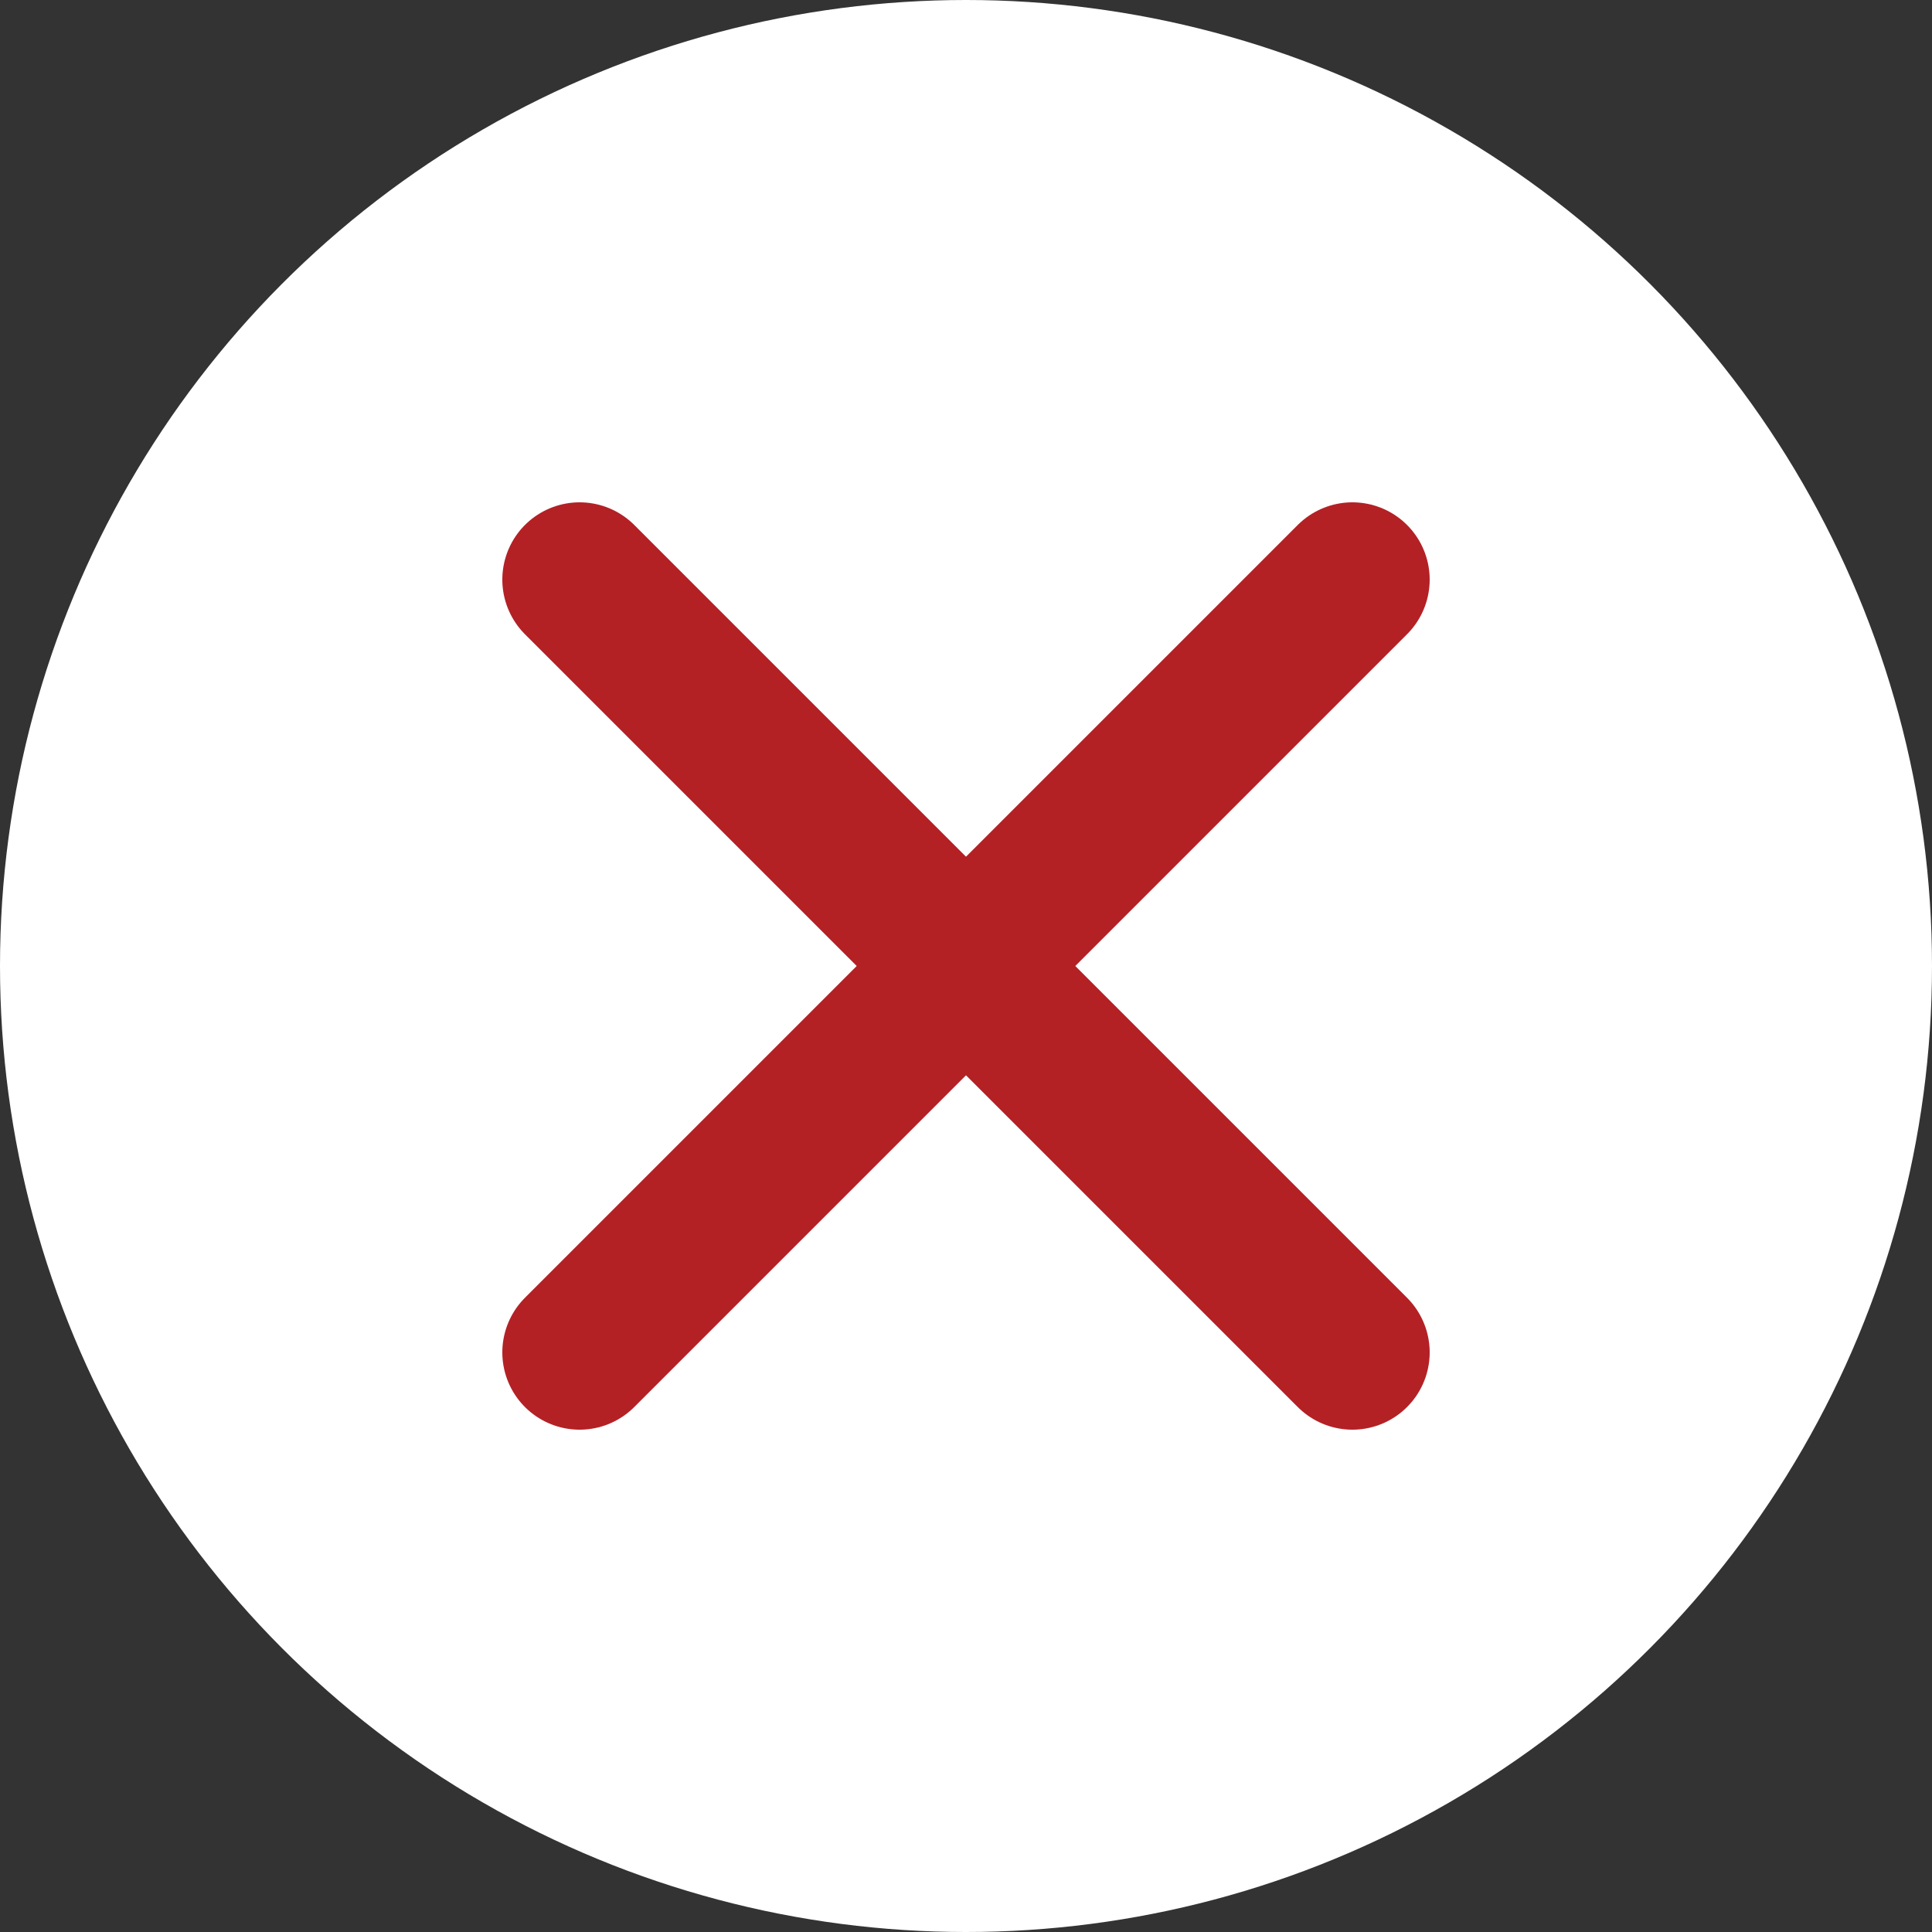
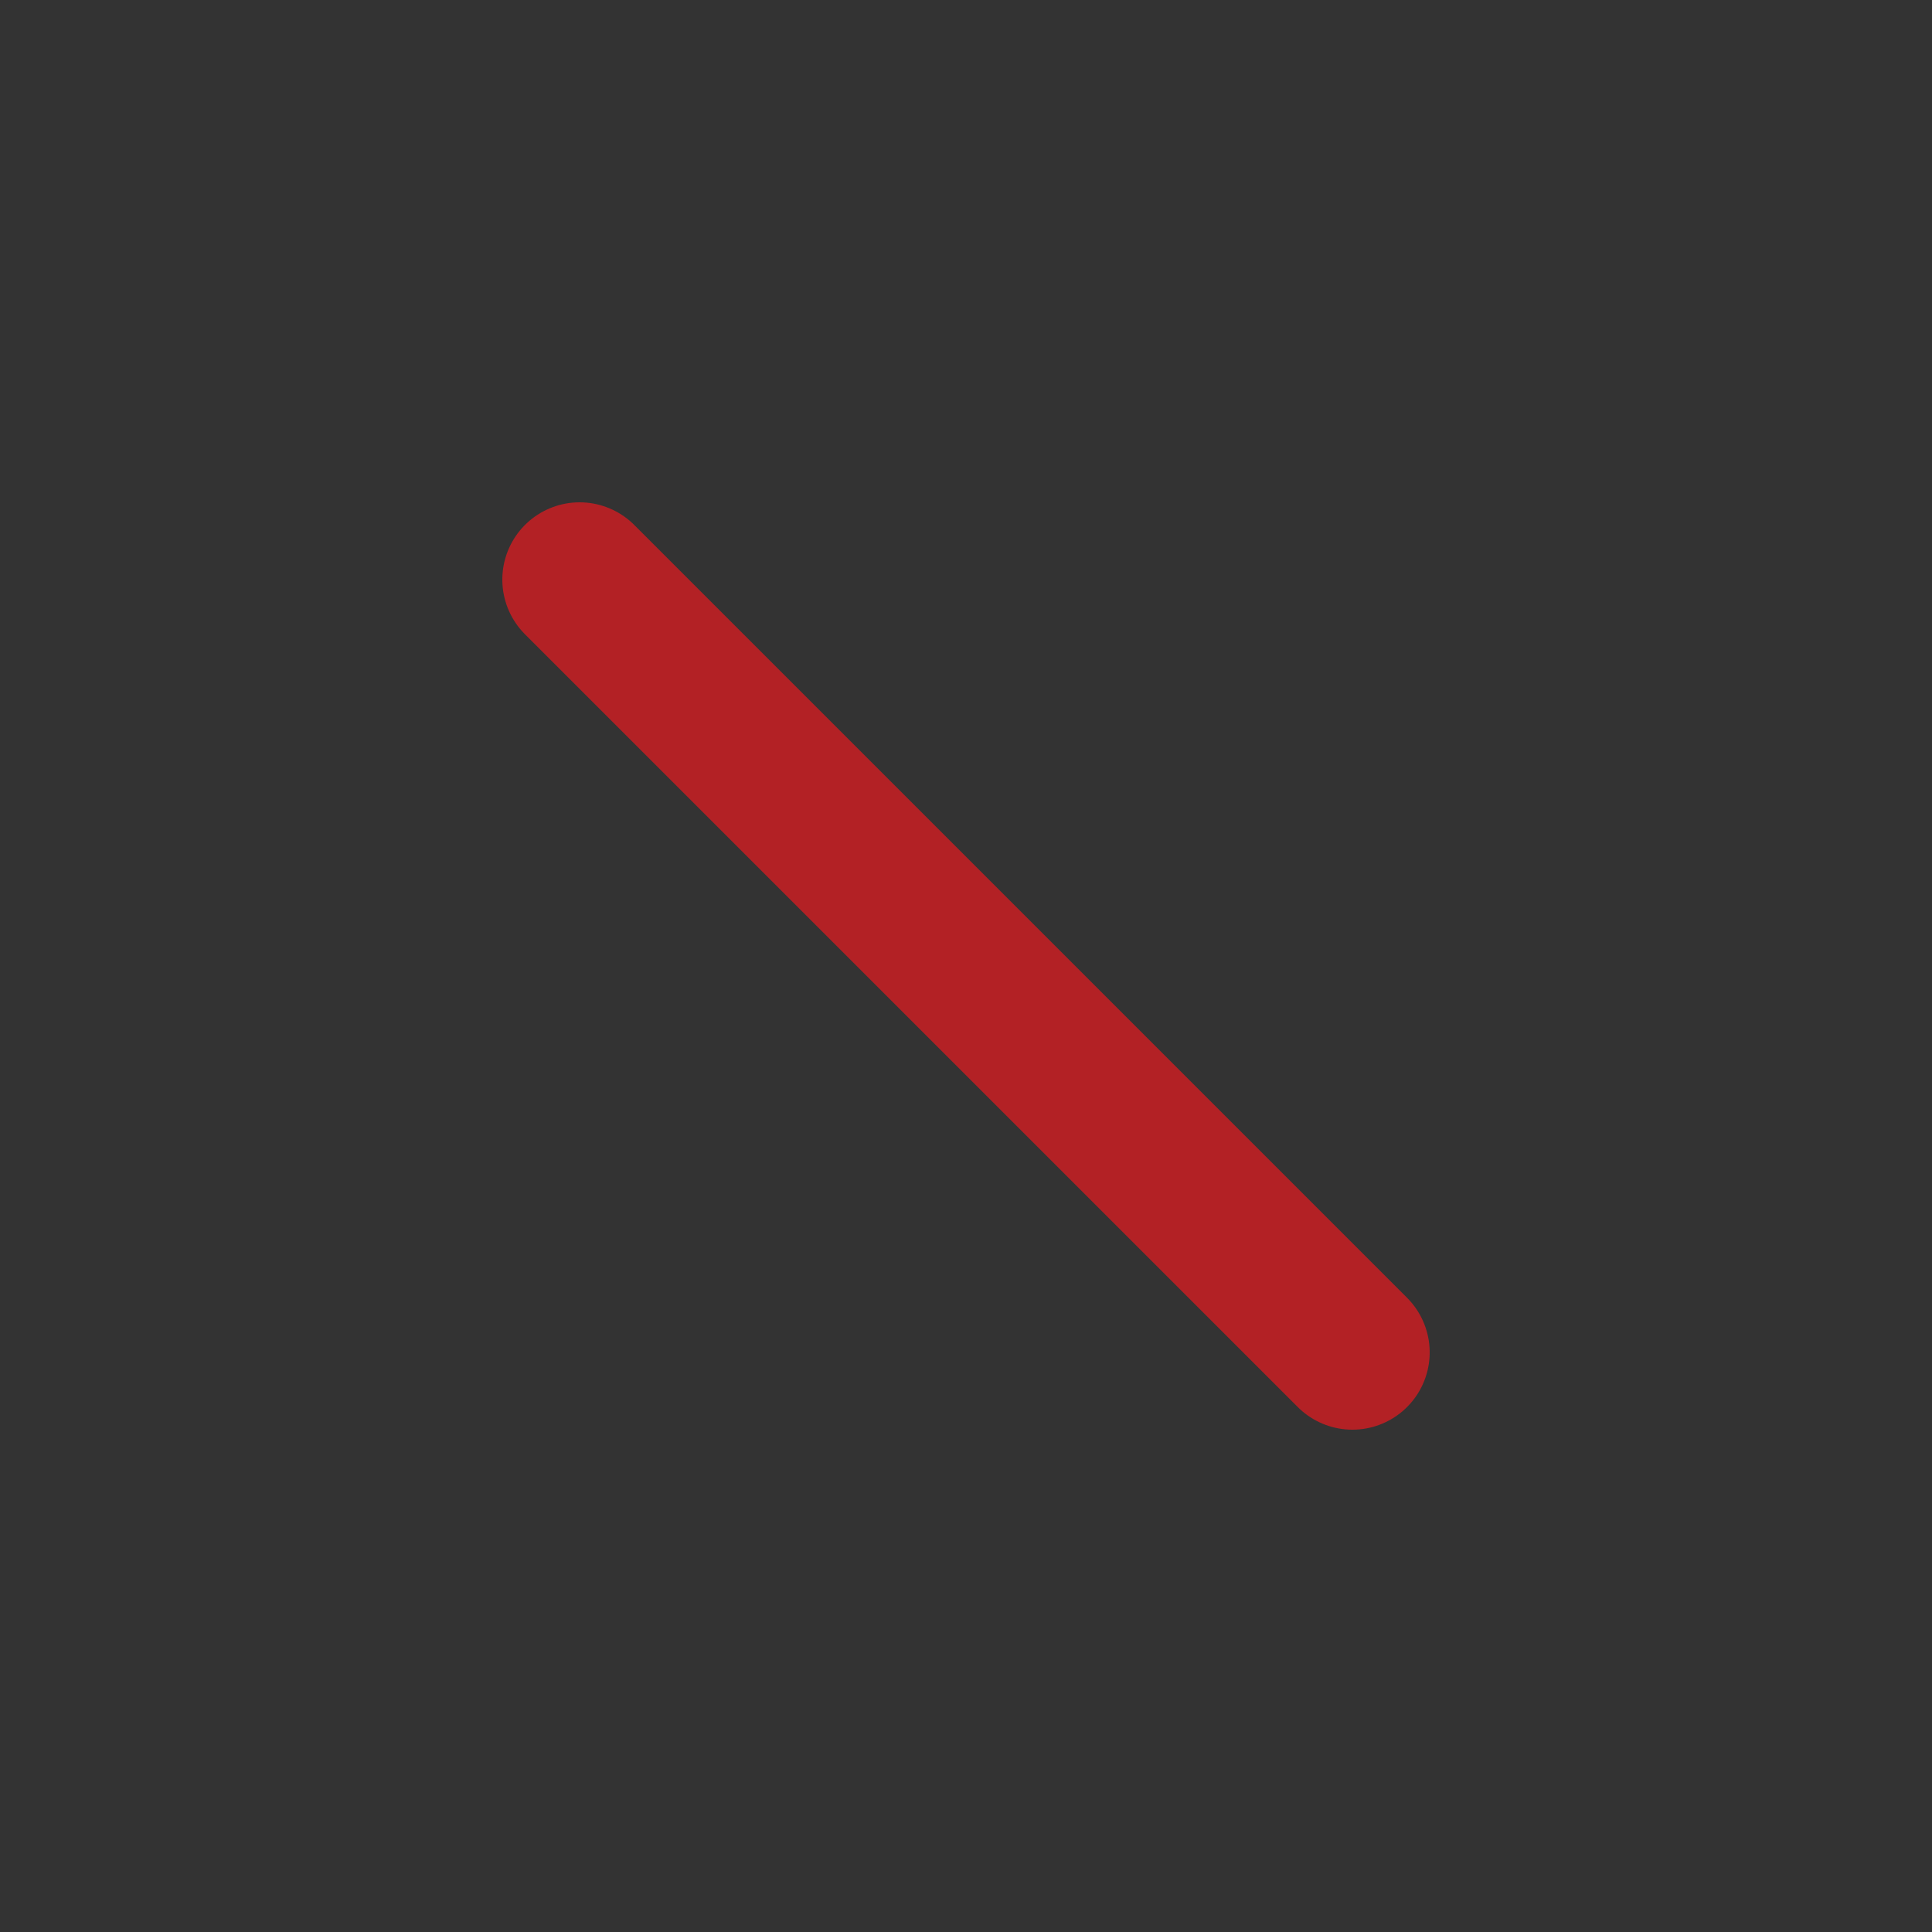
<svg xmlns="http://www.w3.org/2000/svg" width="25" height="25" viewBox="0 0 25 25">
  <rect x="0" y="0" width="25" height="25" fill="#333333" stroke="none" />
  <g id="Group_66" data-name="Group 66" transform="translate(-1501 -1729)">
-     <circle id="Ellipse_8" data-name="Ellipse 8" cx="12.5" cy="12.5" r="12.5" transform="translate(1501 1729)" fill="#fff" />
-     <line id="Line_22" data-name="Line 22" x1="10" y2="10" transform="translate(1508.5 1736.5)" fill="none" stroke="#b32125" stroke-linecap="round" stroke-width="2" />
    <line id="Line_23" data-name="Line 23" x1="10" y2="10" transform="translate(1518.5 1736.5) rotate(90)" fill="none" stroke="#b32125" stroke-linecap="round" stroke-width="2" />
  </g>
</svg>